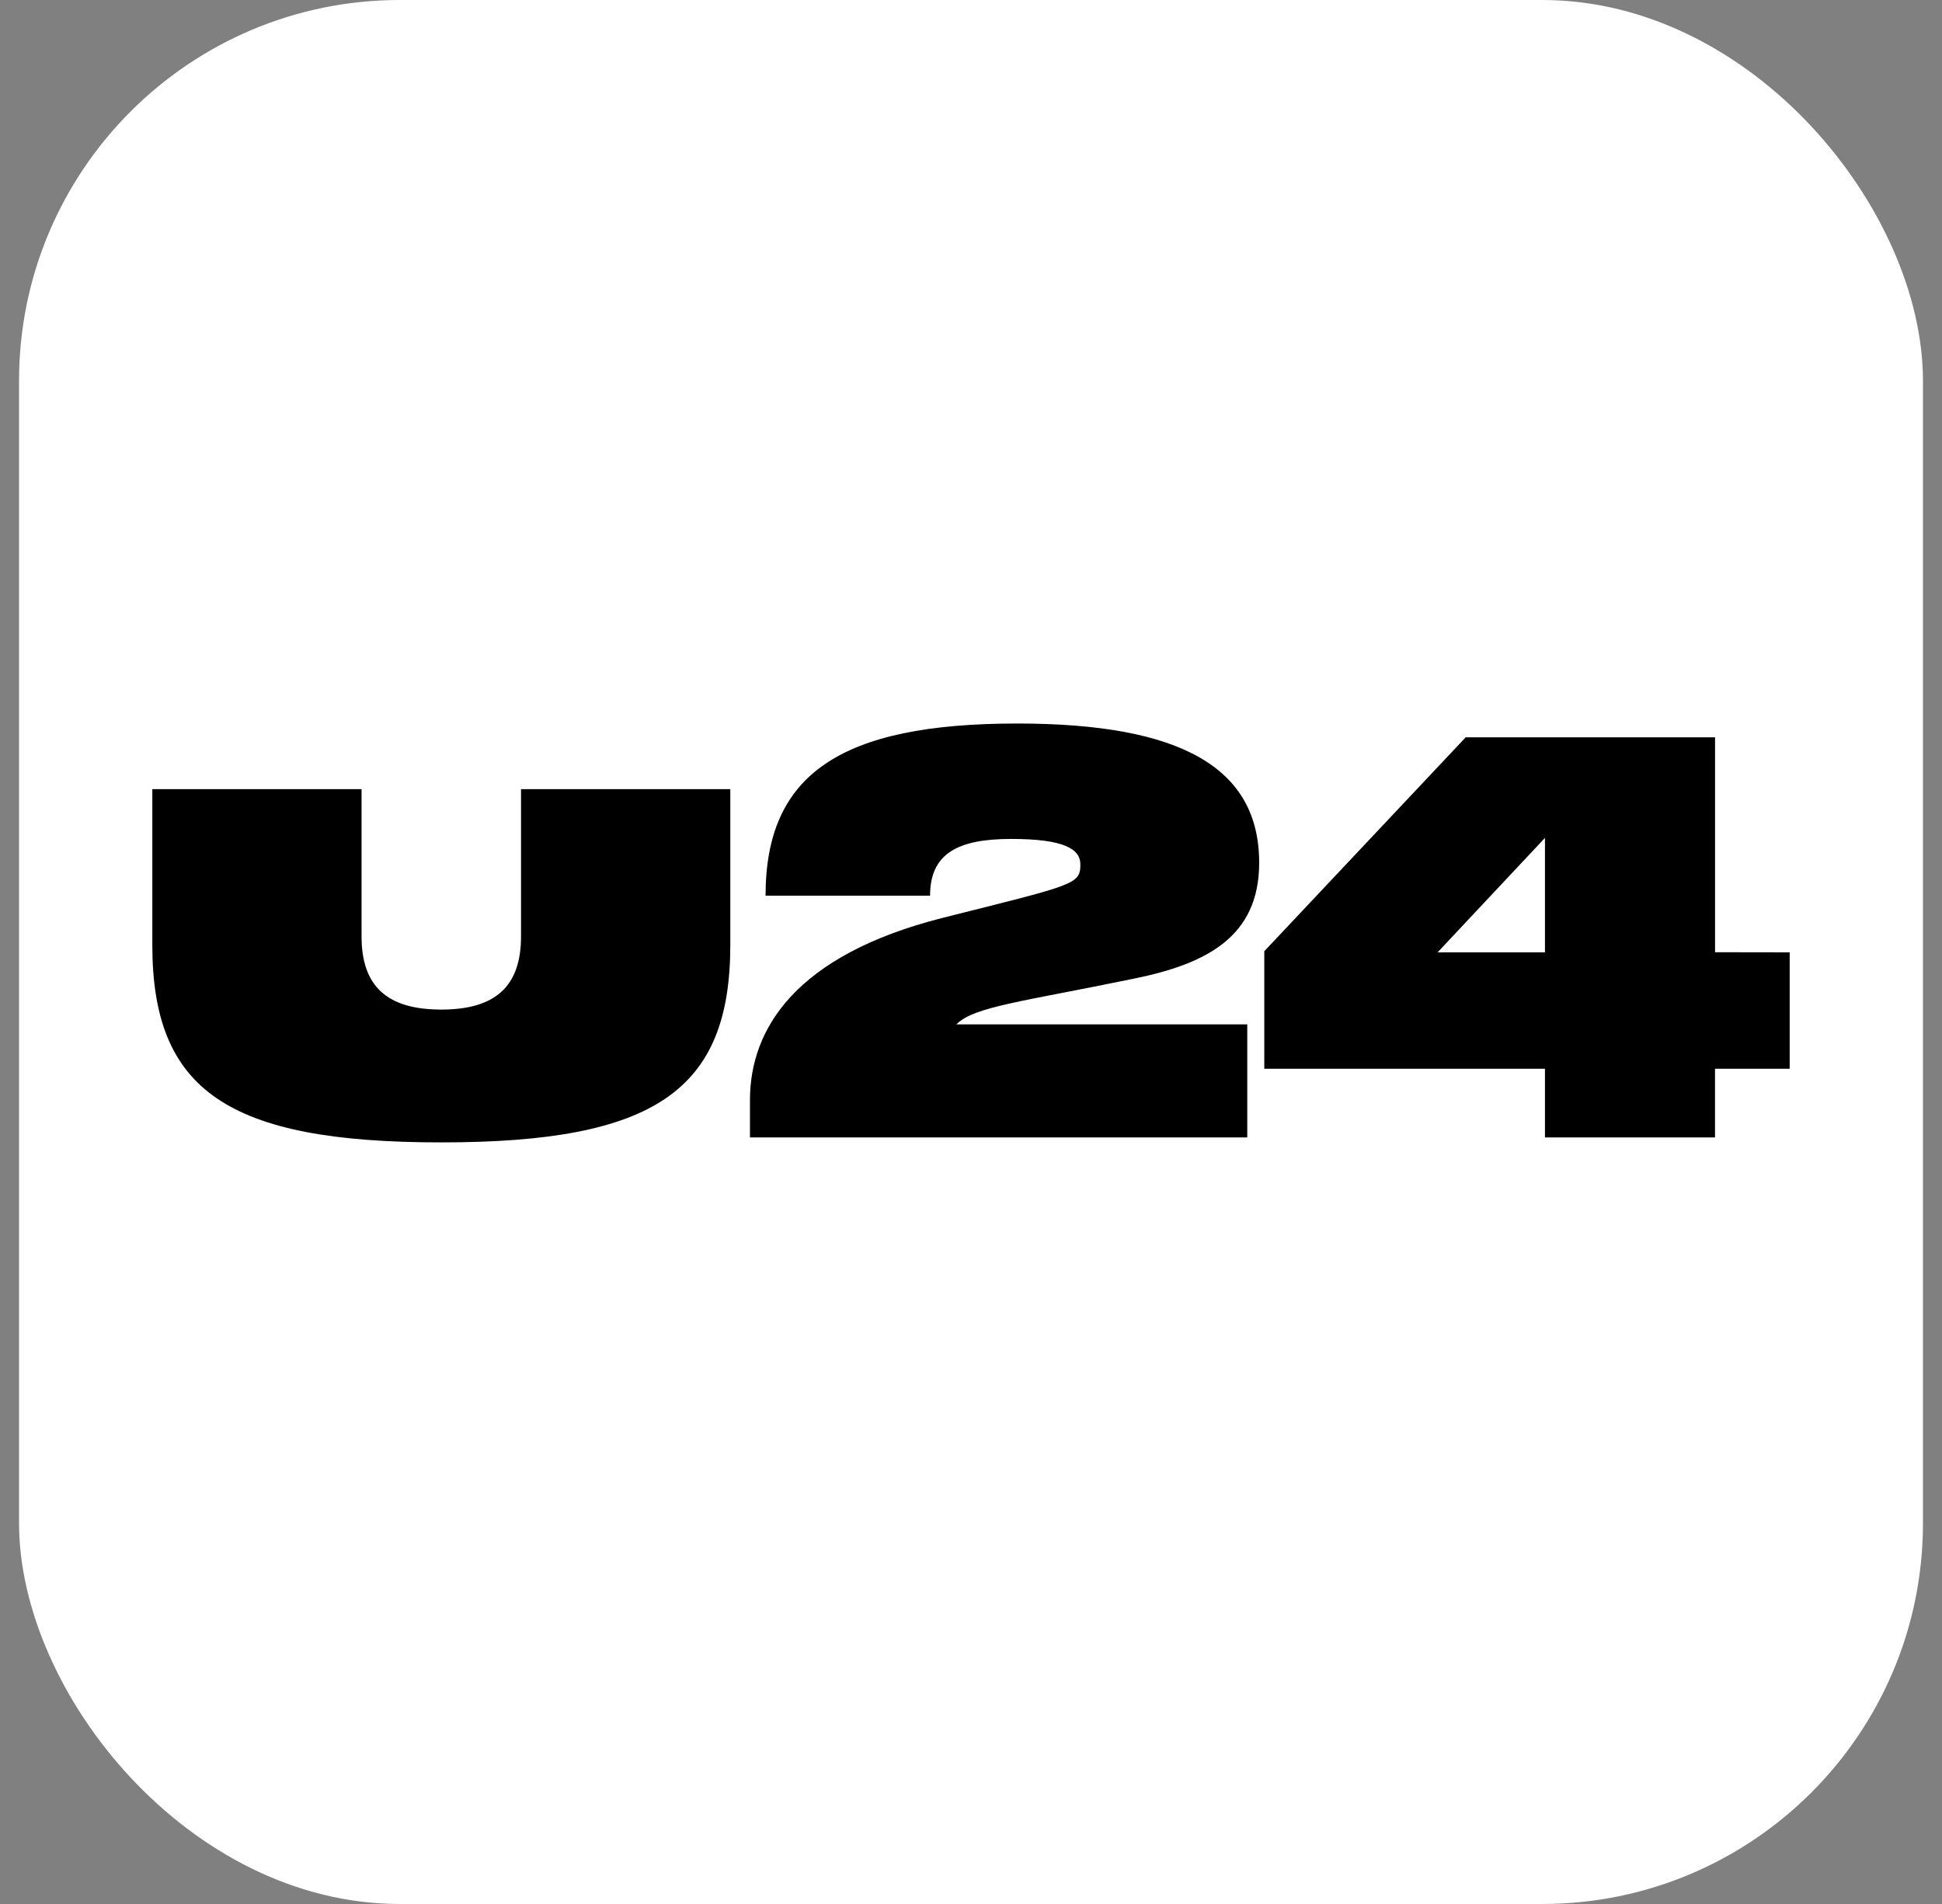
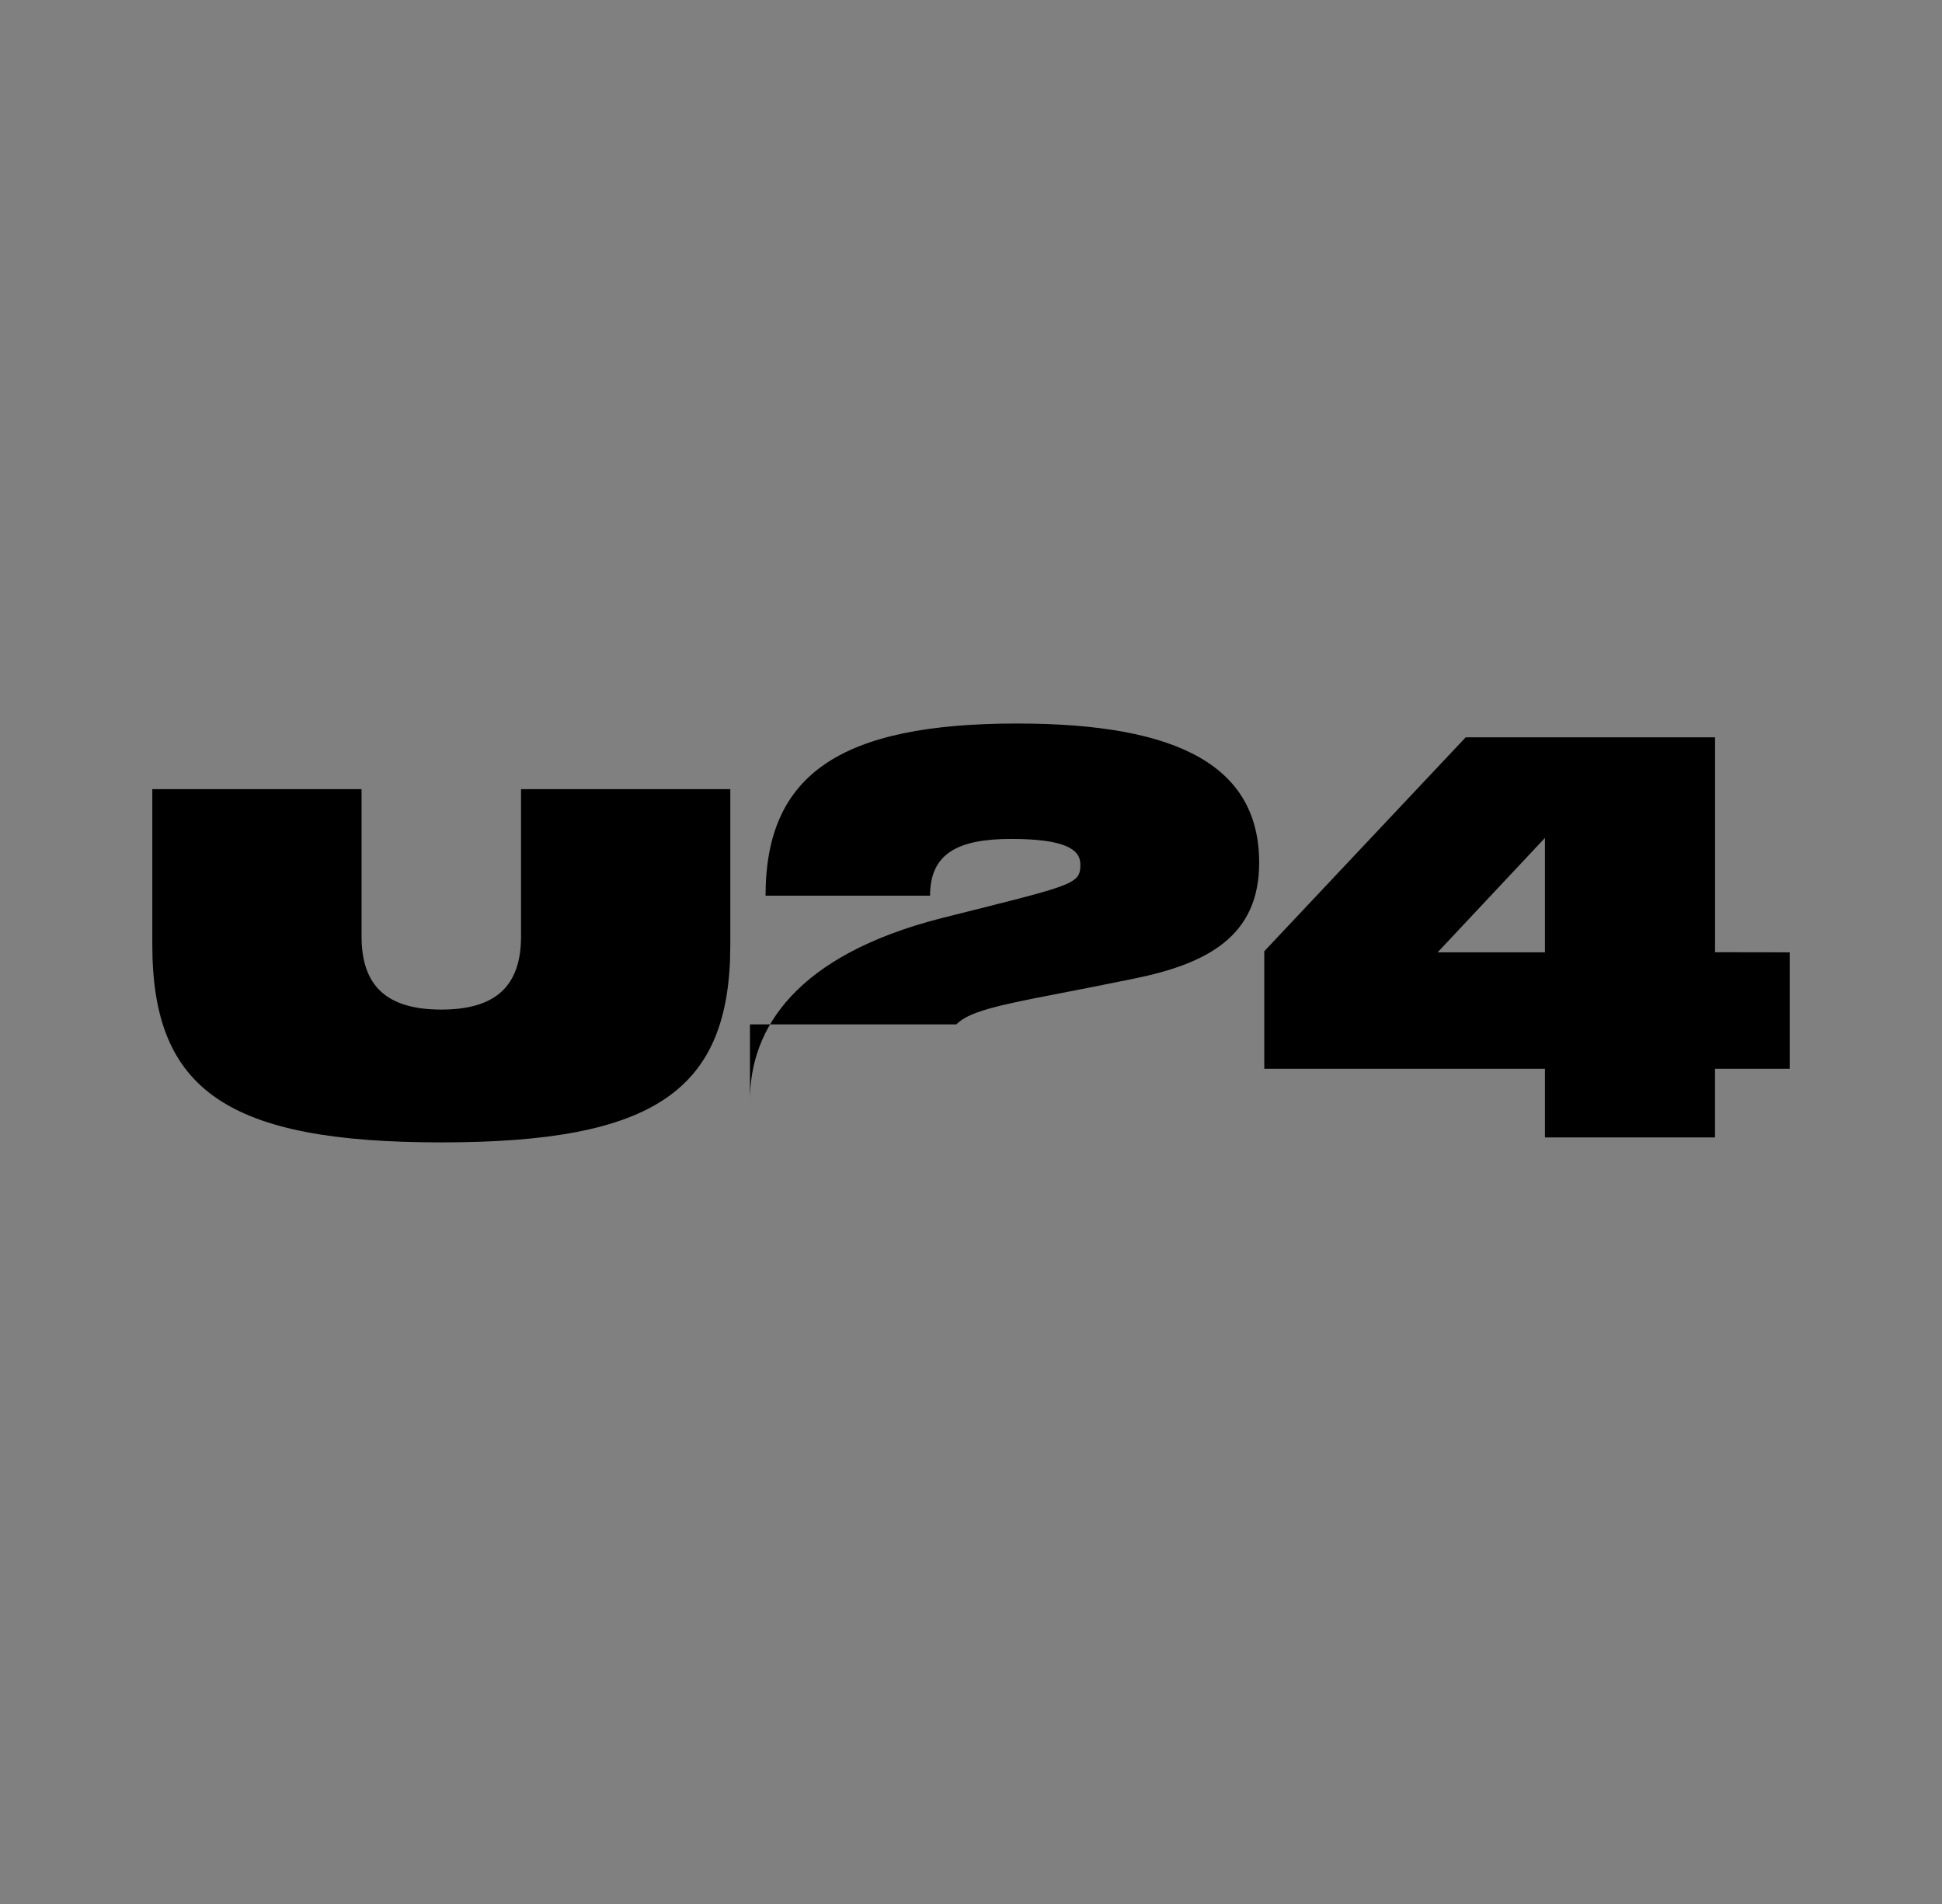
<svg xmlns="http://www.w3.org/2000/svg" width="51" height="50" viewBox="0 0 51 50" fill="none">
  <rect x="0" y="0" width="51" height="50" fill="#808080" stroke="none" />
-   <rect x="0.5" width="50" height="50" rx="10" fill="white" />
-   <path d="M13.683 24.591C13.683 25.897 13.016 26.512 11.59 26.512C10.163 26.512 9.495 25.898 9.495 24.591V20.724H4V24.813C4 28.642 5.985 30 11.59 30C17.195 30 19.179 28.639 19.179 24.813V20.724H13.683V24.591ZM33.068 22.658C33.068 20.163 31.023 19 26.714 19C22.066 19 20.105 20.333 20.105 23.521H24.425C24.425 22.423 25.14 22.031 26.556 22.031C27.936 22.031 28.372 22.293 28.372 22.698C28.372 23.233 28.215 23.233 24.738 24.108C20.889 25.088 19.695 27.022 19.695 28.89V29.87H32.755V26.901H25.116C25.577 26.43 26.883 26.3 29.777 25.7C31.701 25.31 33.068 24.591 33.068 22.658ZM47 25.009V28.067H45.039V29.869H40.573V28.067H33.202V24.98L38.492 19.362H45.04V25.006L47 25.009ZM40.573 22.004L37.754 25.009H40.573V22.004Z" fill="black" />
+   <path d="M13.683 24.591C13.683 25.897 13.016 26.512 11.59 26.512C10.163 26.512 9.495 25.898 9.495 24.591V20.724H4V24.813C4 28.642 5.985 30 11.59 30C17.195 30 19.179 28.639 19.179 24.813V20.724H13.683V24.591ZM33.068 22.658C33.068 20.163 31.023 19 26.714 19C22.066 19 20.105 20.333 20.105 23.521H24.425C24.425 22.423 25.14 22.031 26.556 22.031C27.936 22.031 28.372 22.293 28.372 22.698C28.372 23.233 28.215 23.233 24.738 24.108C20.889 25.088 19.695 27.022 19.695 28.89V29.87V26.901H25.116C25.577 26.43 26.883 26.3 29.777 25.7C31.701 25.31 33.068 24.591 33.068 22.658ZM47 25.009V28.067H45.039V29.869H40.573V28.067H33.202V24.98L38.492 19.362H45.04V25.006L47 25.009ZM40.573 22.004L37.754 25.009H40.573V22.004Z" fill="black" />
</svg>